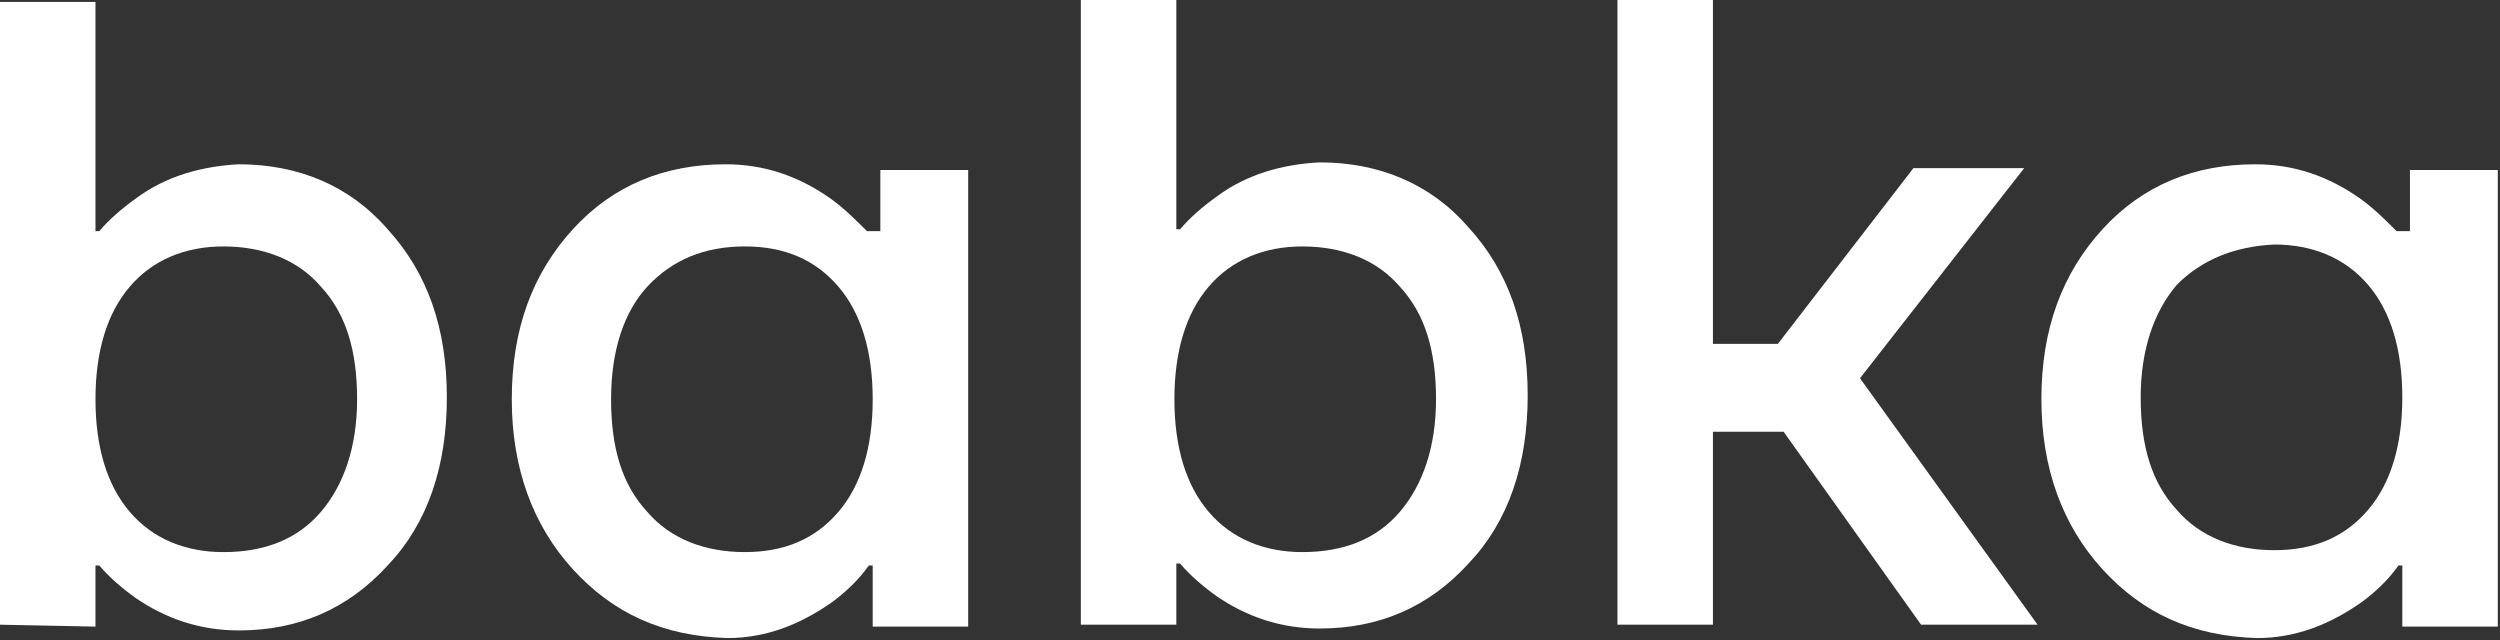
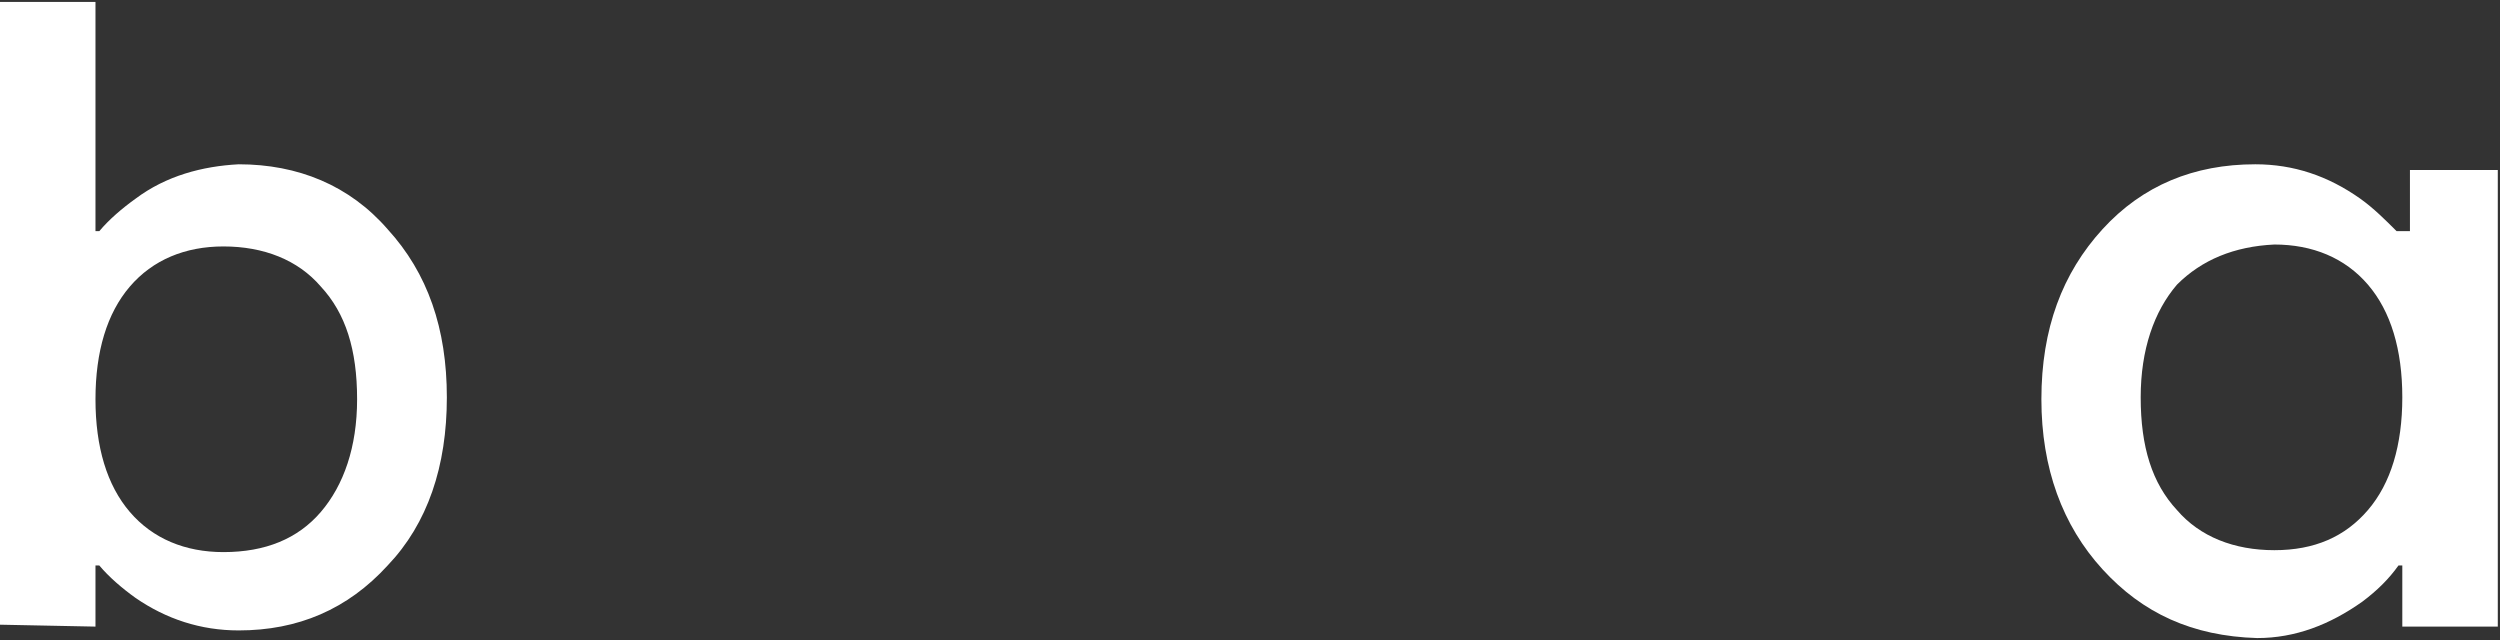
<svg xmlns="http://www.w3.org/2000/svg" width="250" height="64" viewBox="0 0 250 64" fill="none">
  <rect x="0" y="0" width="250" height="64" fill="#333333" stroke="none" />
  <path d="M0 62.469V0.191H9.548V23.116H9.93C10.885 21.97 12.222 20.823 13.558 19.868C16.614 17.576 20.242 16.62 23.87 16.429C29.79 16.429 34.946 18.531 38.765 22.925C42.776 27.319 44.685 32.858 44.685 39.736C44.685 46.613 42.776 52.344 38.765 56.547C34.755 60.941 29.79 63.042 23.87 63.042C20.051 63.042 16.614 61.896 13.558 59.794C12.222 58.839 10.885 57.693 9.93 56.547H9.548V62.66L0 62.469ZM12.986 28.656C10.694 31.33 9.548 35.151 9.548 39.927C9.548 44.703 10.694 48.523 12.986 51.198C15.277 53.872 18.523 55.21 22.343 55.21C26.544 55.21 29.79 53.872 32.082 51.198C34.373 48.523 35.71 44.703 35.71 39.927C35.71 34.96 34.564 31.33 32.082 28.656C29.79 25.981 26.353 24.644 22.343 24.644C18.523 24.644 15.277 25.981 12.986 28.656Z" fill="white" />
-   <path d="M57.288 56.928C53.278 52.534 51.178 46.803 51.178 39.926C51.178 32.858 53.278 27.318 57.288 22.924C61.299 18.53 66.455 16.429 72.566 16.429C76.385 16.429 79.822 17.575 83.069 19.867C84.405 20.823 85.551 21.969 86.697 23.115H88.034V17.002H96.818V62.659H87.27V56.546H86.888C85.933 57.883 84.787 59.03 83.26 60.176C80.013 62.468 76.576 63.806 72.757 63.806C66.264 63.614 61.299 61.322 57.288 56.928ZM64.736 28.655C62.444 31.139 61.108 34.959 61.108 39.926C61.108 44.893 62.254 48.523 64.736 51.197C67.028 53.872 70.465 55.209 74.475 55.209C78.485 55.209 81.541 53.872 83.832 51.197C86.124 48.523 87.27 44.702 87.27 39.926C87.27 35.15 86.124 31.329 83.832 28.655C81.541 25.98 78.485 24.643 74.475 24.643C70.465 24.643 67.219 25.98 64.736 28.655Z" fill="white" />
-   <path d="M108.084 62.469V0H117.632V22.924H118.014C118.969 21.778 120.306 20.632 121.642 19.677C124.698 17.384 128.326 16.429 131.954 16.238C137.874 16.238 143.03 18.339 146.849 22.733C150.86 27.127 152.769 32.667 152.769 39.544C152.769 46.422 150.86 52.153 146.849 56.355C142.839 60.749 137.874 62.851 131.954 62.851C128.135 62.851 124.698 61.705 121.642 59.603C120.306 58.648 118.969 57.502 118.014 56.355H117.632V62.469H108.084ZM120.878 28.655C118.587 31.33 117.441 35.151 117.441 39.926C117.441 44.702 118.587 48.523 120.878 51.198C123.17 53.872 126.416 55.209 130.236 55.209C134.437 55.209 137.683 53.872 139.975 51.198C142.266 48.523 143.603 44.702 143.603 39.926C143.603 34.959 142.457 31.33 139.975 28.655C137.683 25.981 134.246 24.644 130.236 24.644C126.416 24.644 123.17 25.981 120.878 28.655Z" fill="white" />
-   <path d="M161.746 62.469V0H171.294V34.386H177.787L191.345 16.811H202.421L185.998 37.825L203.758 62.469H192.109L178.36 43.174H171.294V62.469H161.746Z" fill="white" />
  <path d="M210.249 56.928C206.239 52.534 204.139 46.803 204.139 39.926C204.139 32.858 206.239 27.318 210.249 22.924C214.26 18.53 219.416 16.429 225.526 16.429C229.346 16.429 232.783 17.575 236.029 19.867C237.366 20.823 238.512 21.969 239.658 23.115H240.994V17.002H249.779V62.659H240.231V56.546H239.849C238.894 57.883 237.748 59.03 236.22 60.176C232.974 62.468 229.537 63.806 225.717 63.806C219.225 63.614 214.26 61.322 210.249 56.928ZM217.697 28.464C215.405 31.139 214.069 34.959 214.069 39.735C214.069 44.702 215.215 48.332 217.697 51.006C219.989 53.681 223.426 55.018 227.436 55.018C231.446 55.018 234.502 53.681 236.793 51.006C239.085 48.332 240.231 44.511 240.231 39.735C240.231 34.959 239.085 31.139 236.793 28.464C234.502 25.79 231.255 24.452 227.436 24.452C223.426 24.643 220.18 25.98 217.697 28.464Z" fill="white" />
</svg>